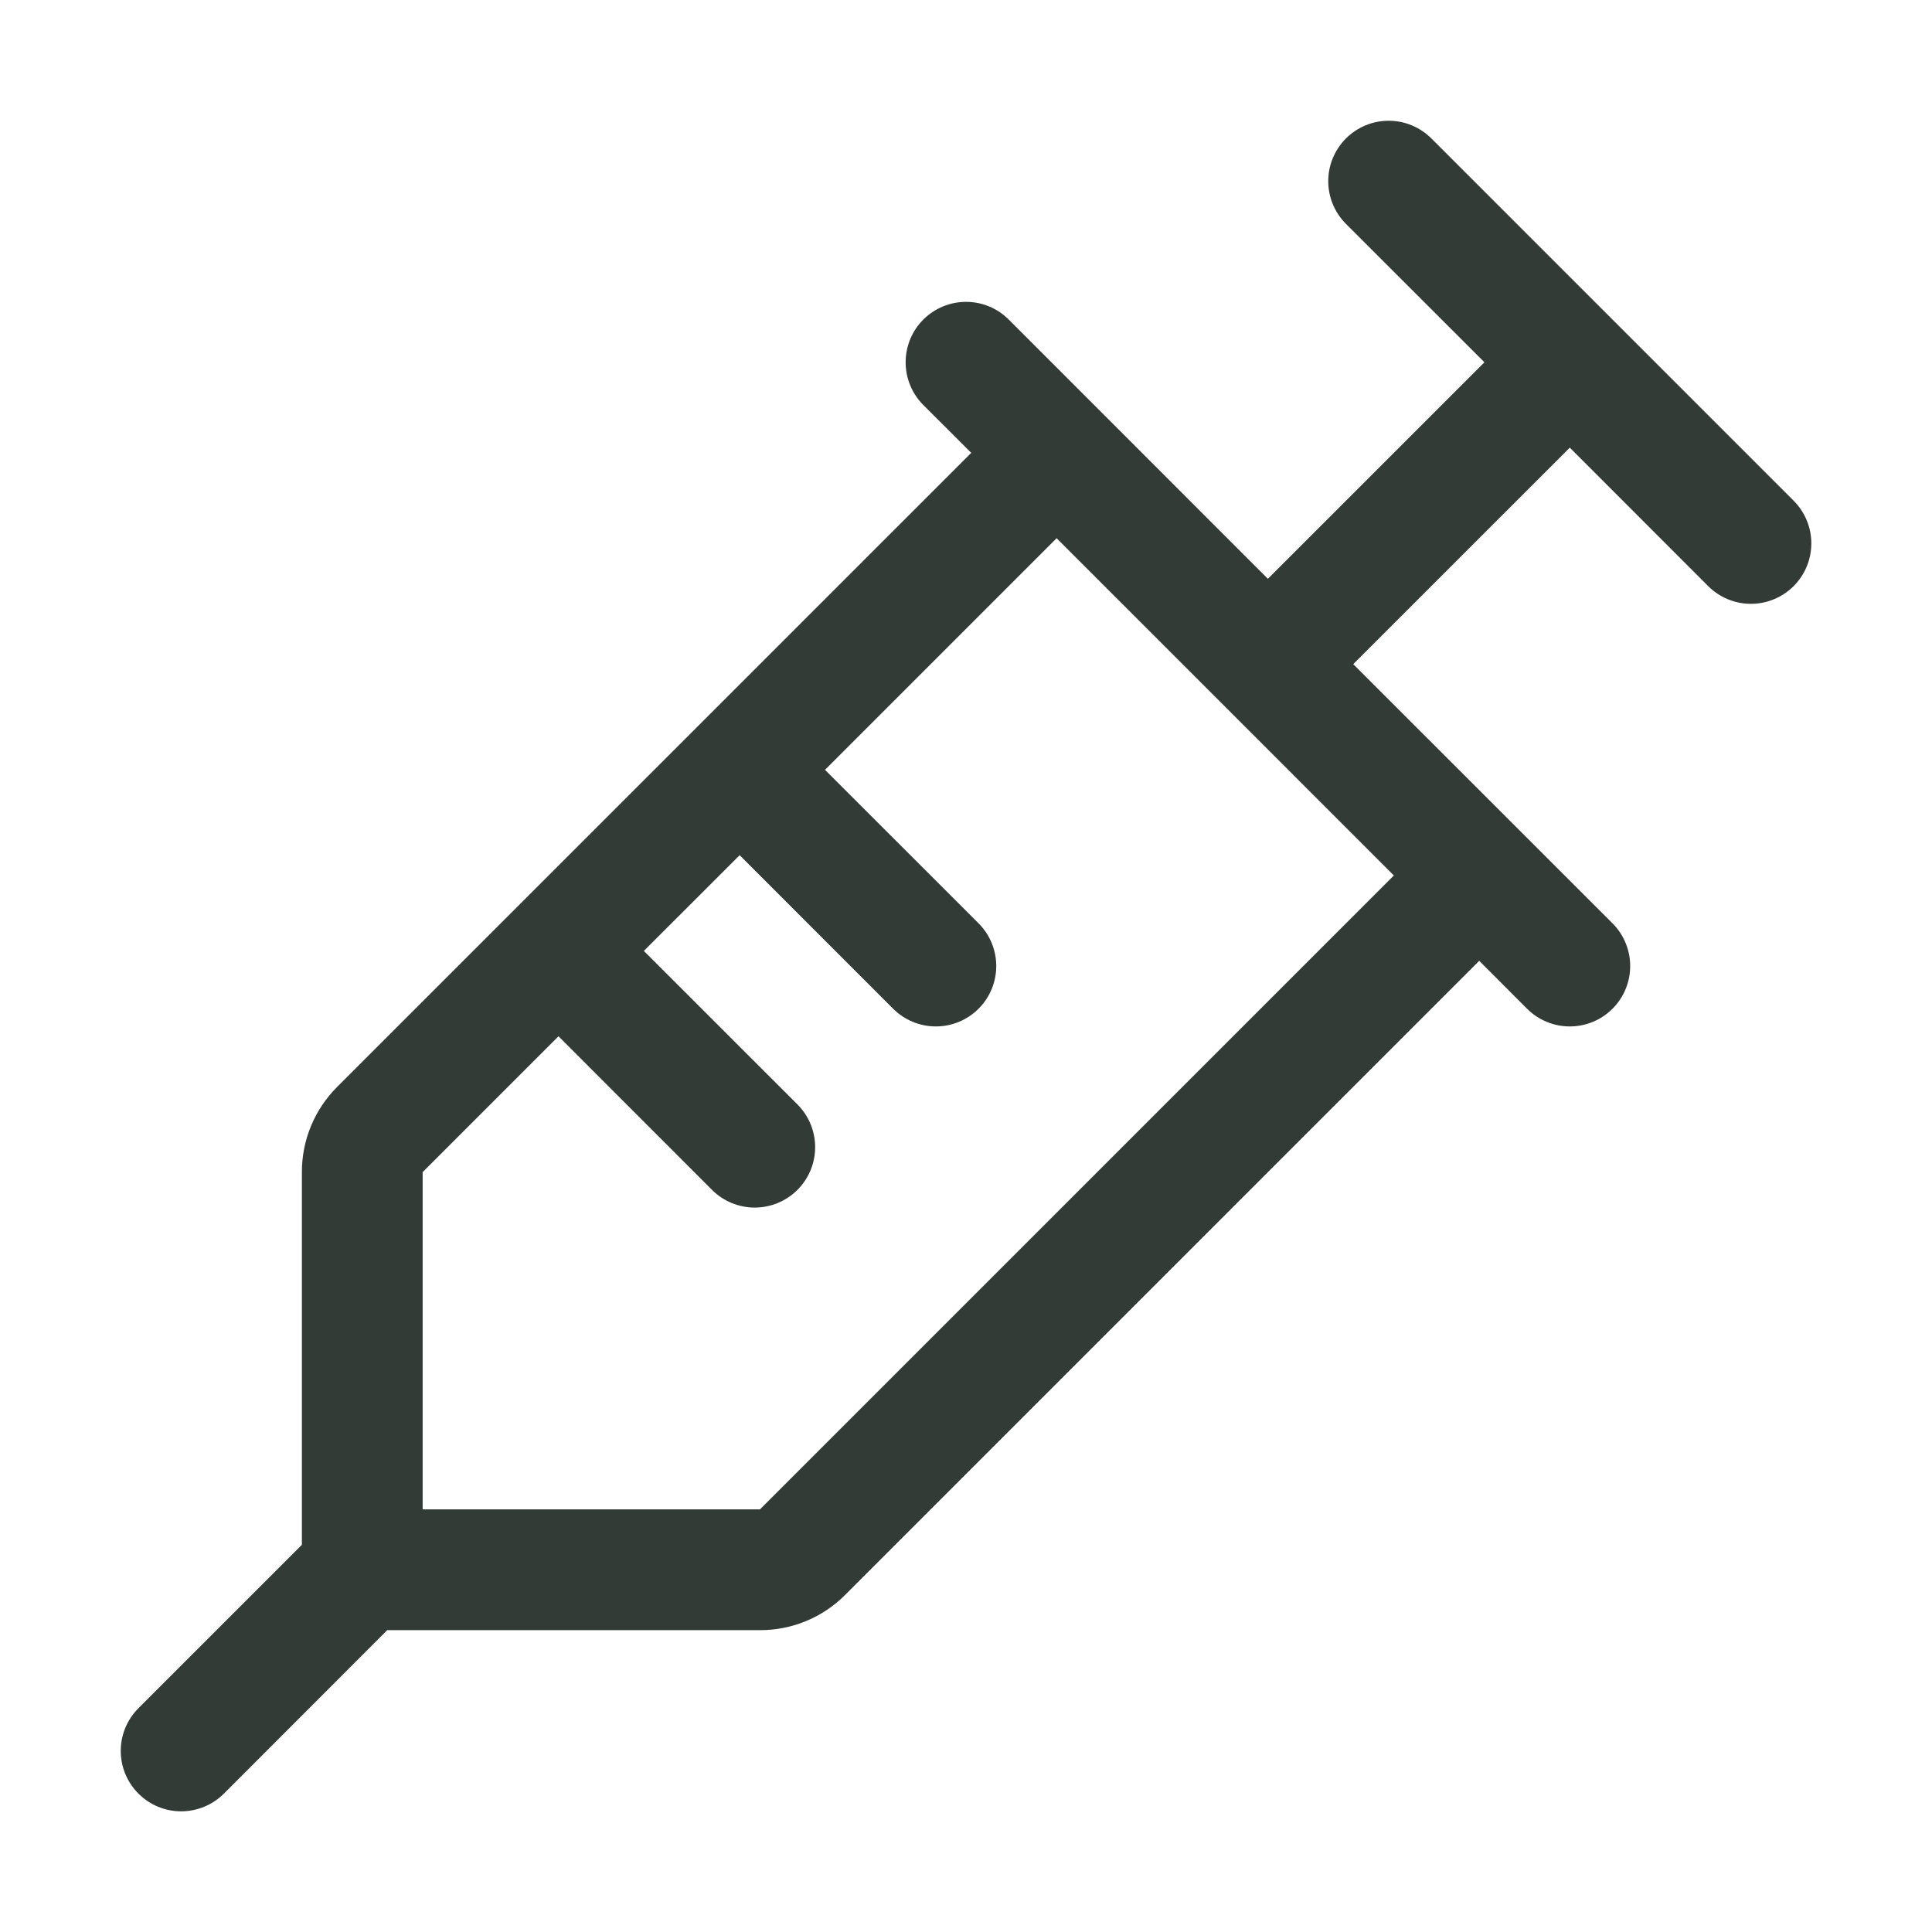
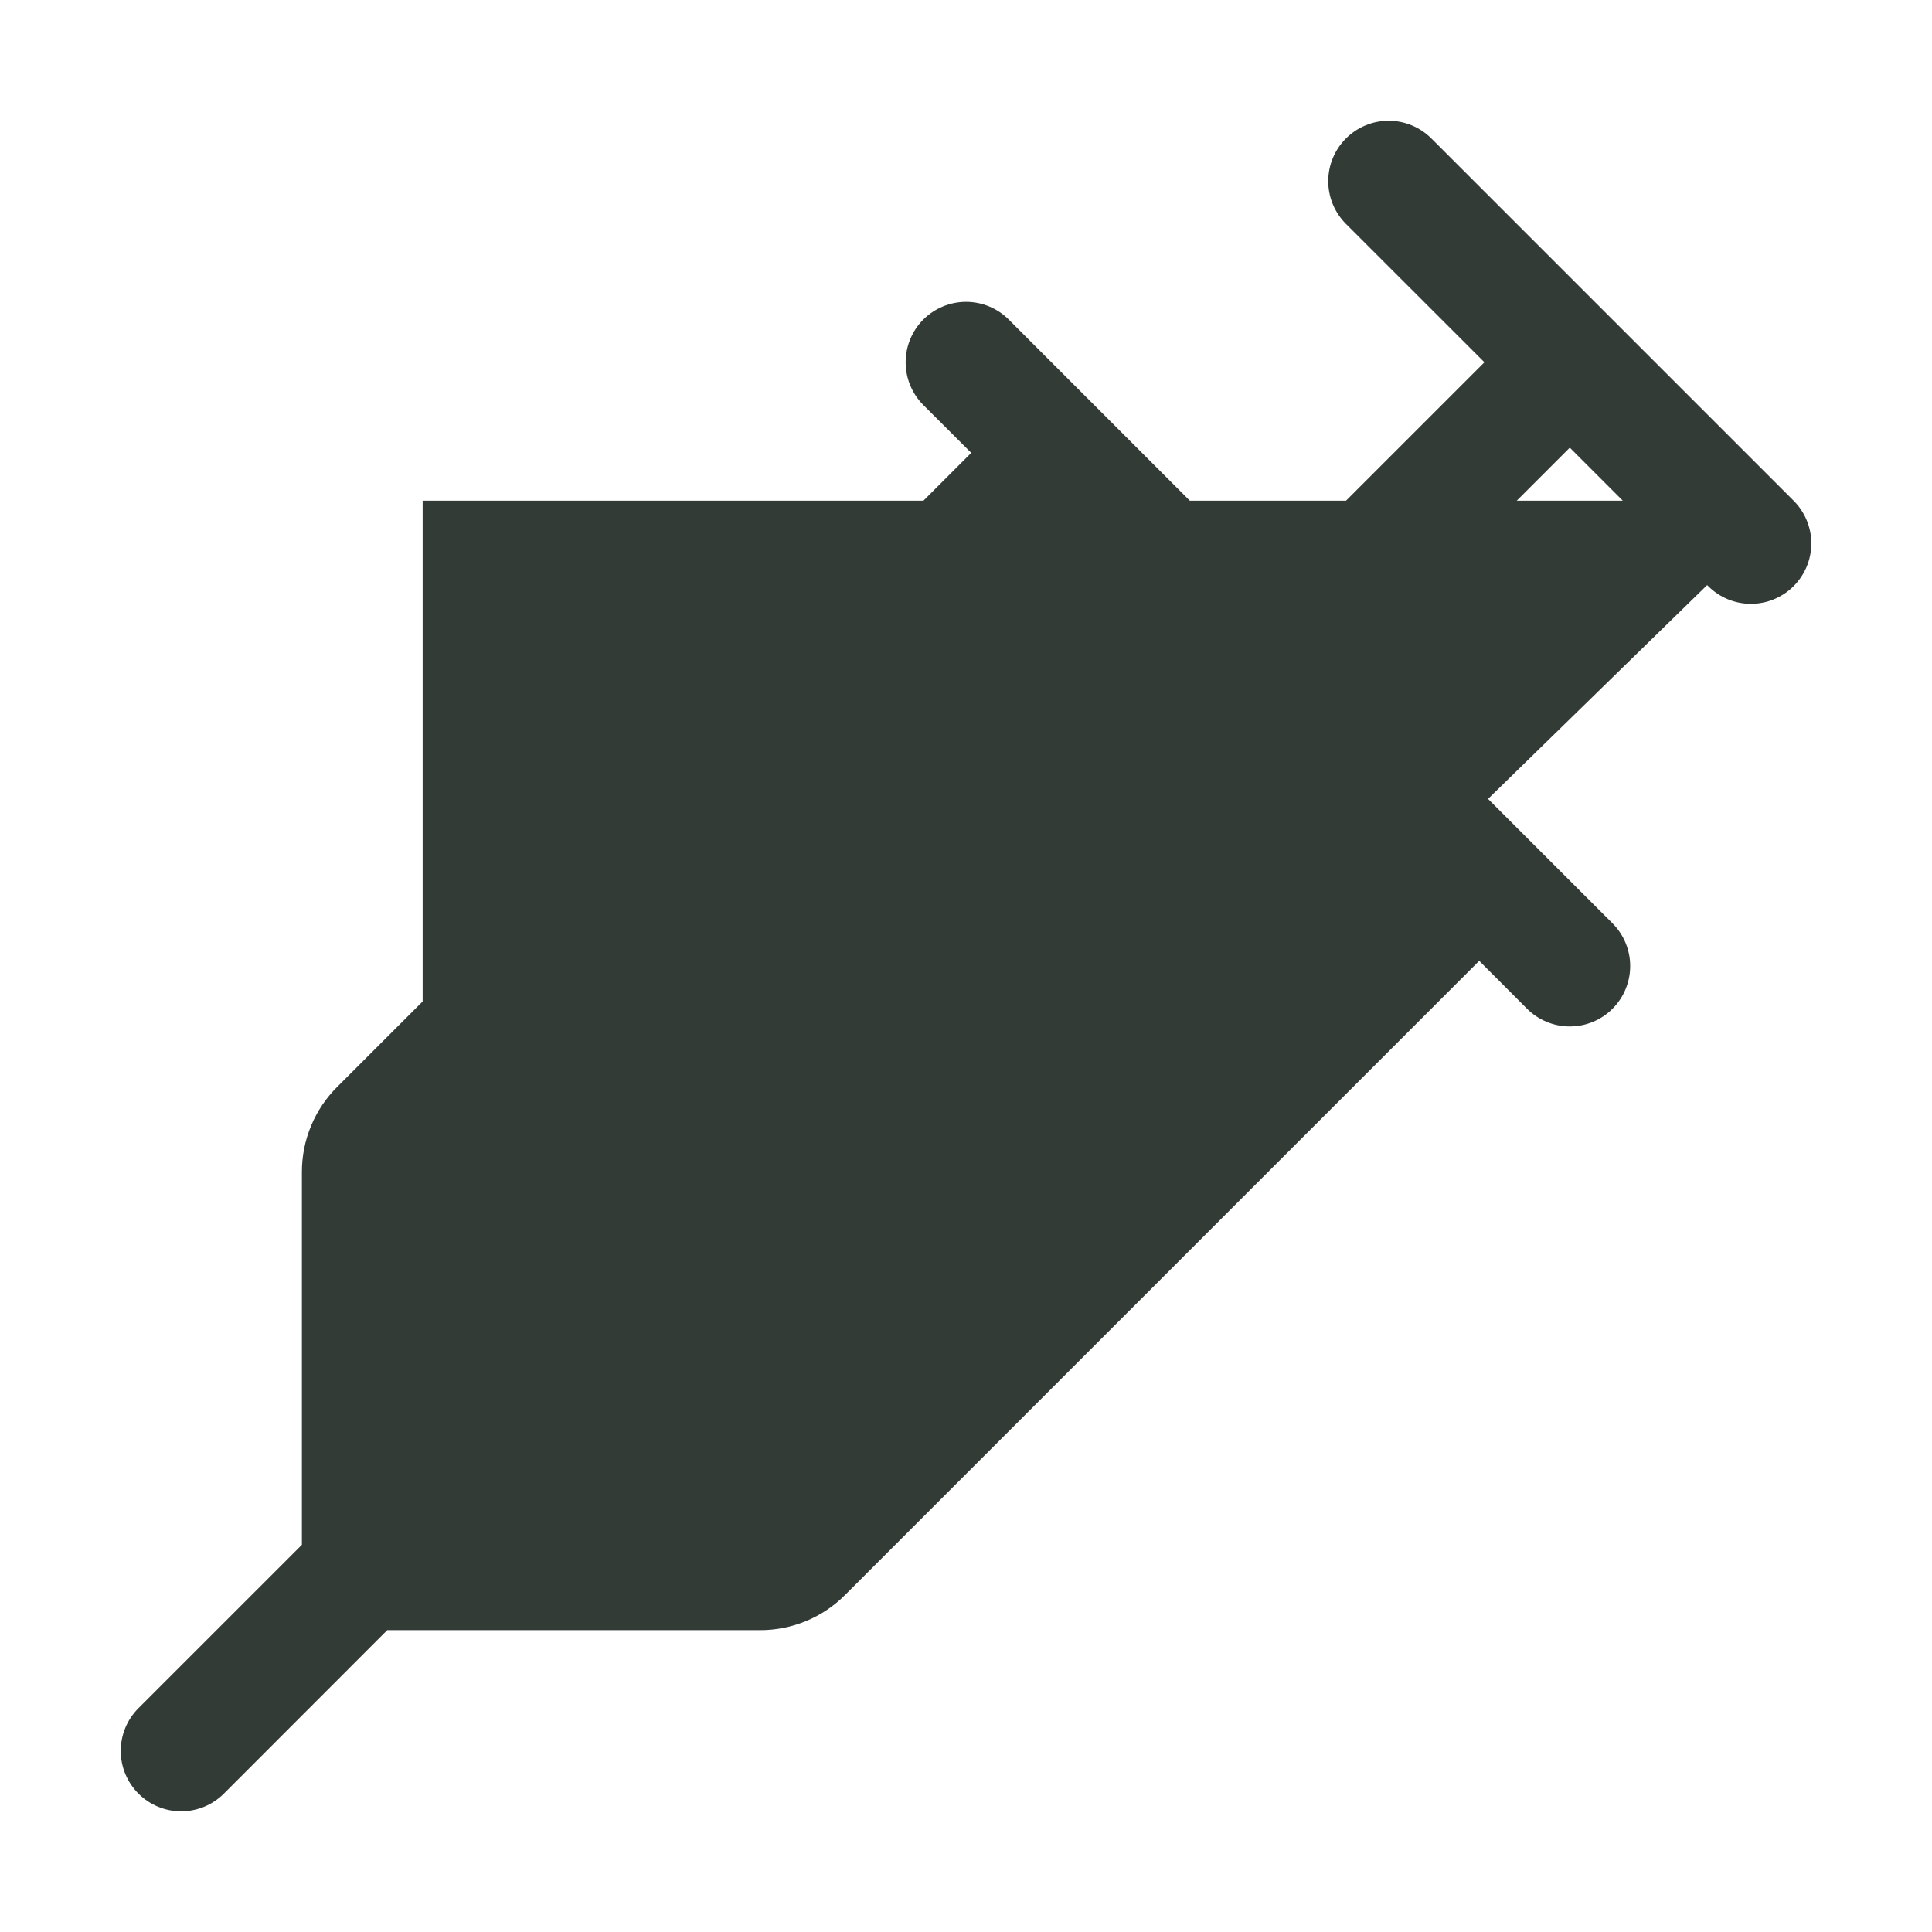
<svg xmlns="http://www.w3.org/2000/svg" width="50" height="50" viewBox="0 0 50 50" fill="none">
-   <path d="M46.419 12.958L37.044 3.583C36.899 3.438 36.726 3.323 36.537 3.244C36.347 3.165 36.144 3.125 35.938 3.125C35.733 3.125 35.53 3.165 35.34 3.244C35.15 3.323 34.978 3.438 34.833 3.583C34.688 3.728 34.573 3.9 34.494 4.09C34.415 4.28 34.375 4.483 34.375 4.688C34.375 4.894 34.415 5.097 34.494 5.287C34.573 5.476 34.688 5.649 34.833 5.794L38.417 9.376L32.813 14.979L26.106 8.27C25.813 7.977 25.416 7.812 25.001 7.812C24.586 7.812 24.189 7.977 23.895 8.27C23.602 8.564 23.438 8.961 23.438 9.376C23.438 9.79 23.602 10.188 23.895 10.481L25.136 11.72L8.729 28.126C8.438 28.415 8.207 28.759 8.05 29.138C7.892 29.518 7.812 29.924 7.813 30.335V39.979L3.583 44.208C3.438 44.353 3.323 44.525 3.244 44.715C3.165 44.905 3.125 45.108 3.125 45.313C3.125 45.519 3.165 45.722 3.244 45.912C3.323 46.101 3.438 46.274 3.583 46.419C3.876 46.712 4.274 46.877 4.688 46.877C4.894 46.877 5.097 46.836 5.287 46.758C5.476 46.679 5.649 46.564 5.794 46.419L10.022 42.188H19.667C20.077 42.19 20.484 42.109 20.863 41.952C21.243 41.795 21.587 41.564 21.876 41.272L38.282 24.866L39.52 26.106C39.666 26.252 39.838 26.367 40.028 26.445C40.217 26.524 40.421 26.564 40.626 26.564C40.831 26.564 41.035 26.524 41.224 26.445C41.414 26.367 41.586 26.252 41.731 26.106C41.877 25.961 41.992 25.789 42.07 25.599C42.149 25.41 42.189 25.206 42.189 25.001C42.189 24.796 42.149 24.592 42.07 24.403C41.992 24.213 41.877 24.041 41.731 23.895L35.022 17.188L40.626 11.585L44.208 15.169C44.501 15.462 44.899 15.627 45.313 15.627C45.728 15.627 46.126 15.462 46.419 15.169C46.712 14.876 46.877 14.478 46.877 14.063C46.877 13.649 46.712 13.251 46.419 12.958ZM19.667 39.063H10.938V30.335L14.454 26.819L18.427 30.794C18.572 30.939 18.744 31.054 18.934 31.133C19.123 31.211 19.327 31.252 19.532 31.252C19.737 31.252 19.941 31.211 20.13 31.133C20.32 31.054 20.492 30.939 20.638 30.794C20.783 30.649 20.898 30.476 20.977 30.287C21.055 30.097 21.096 29.894 21.096 29.688C21.096 29.483 21.055 29.28 20.977 29.09C20.898 28.9 20.783 28.728 20.638 28.583L16.663 24.61L19.142 22.132L23.114 26.106C23.407 26.399 23.805 26.564 24.22 26.564C24.634 26.564 25.032 26.399 25.325 26.106C25.618 25.813 25.783 25.416 25.783 25.001C25.783 24.586 25.618 24.189 25.325 23.895L21.351 19.923L27.345 13.929L36.073 22.657L19.667 39.063Z" fill="#323B36" />
+   <path d="M46.419 12.958L37.044 3.583C36.899 3.438 36.726 3.323 36.537 3.244C36.347 3.165 36.144 3.125 35.938 3.125C35.733 3.125 35.53 3.165 35.34 3.244C35.15 3.323 34.978 3.438 34.833 3.583C34.688 3.728 34.573 3.9 34.494 4.09C34.415 4.28 34.375 4.483 34.375 4.688C34.375 4.894 34.415 5.097 34.494 5.287C34.573 5.476 34.688 5.649 34.833 5.794L38.417 9.376L32.813 14.979L26.106 8.27C25.813 7.977 25.416 7.812 25.001 7.812C24.586 7.812 24.189 7.977 23.895 8.27C23.602 8.564 23.438 8.961 23.438 9.376C23.438 9.79 23.602 10.188 23.895 10.481L25.136 11.72L8.729 28.126C8.438 28.415 8.207 28.759 8.05 29.138C7.892 29.518 7.812 29.924 7.813 30.335V39.979L3.583 44.208C3.438 44.353 3.323 44.525 3.244 44.715C3.165 44.905 3.125 45.108 3.125 45.313C3.125 45.519 3.165 45.722 3.244 45.912C3.323 46.101 3.438 46.274 3.583 46.419C3.876 46.712 4.274 46.877 4.688 46.877C4.894 46.877 5.097 46.836 5.287 46.758C5.476 46.679 5.649 46.564 5.794 46.419L10.022 42.188H19.667C20.077 42.19 20.484 42.109 20.863 41.952C21.243 41.795 21.587 41.564 21.876 41.272L38.282 24.866L39.52 26.106C39.666 26.252 39.838 26.367 40.028 26.445C40.217 26.524 40.421 26.564 40.626 26.564C40.831 26.564 41.035 26.524 41.224 26.445C41.414 26.367 41.586 26.252 41.731 26.106C41.877 25.961 41.992 25.789 42.07 25.599C42.149 25.41 42.189 25.206 42.189 25.001C42.189 24.796 42.149 24.592 42.07 24.403C41.992 24.213 41.877 24.041 41.731 23.895L35.022 17.188L40.626 11.585L44.208 15.169C44.501 15.462 44.899 15.627 45.313 15.627C45.728 15.627 46.126 15.462 46.419 15.169C46.712 14.876 46.877 14.478 46.877 14.063C46.877 13.649 46.712 13.251 46.419 12.958ZH10.938V30.335L14.454 26.819L18.427 30.794C18.572 30.939 18.744 31.054 18.934 31.133C19.123 31.211 19.327 31.252 19.532 31.252C19.737 31.252 19.941 31.211 20.13 31.133C20.32 31.054 20.492 30.939 20.638 30.794C20.783 30.649 20.898 30.476 20.977 30.287C21.055 30.097 21.096 29.894 21.096 29.688C21.096 29.483 21.055 29.28 20.977 29.09C20.898 28.9 20.783 28.728 20.638 28.583L16.663 24.61L19.142 22.132L23.114 26.106C23.407 26.399 23.805 26.564 24.22 26.564C24.634 26.564 25.032 26.399 25.325 26.106C25.618 25.813 25.783 25.416 25.783 25.001C25.783 24.586 25.618 24.189 25.325 23.895L21.351 19.923L27.345 13.929L36.073 22.657L19.667 39.063Z" fill="#323B36" />
</svg>